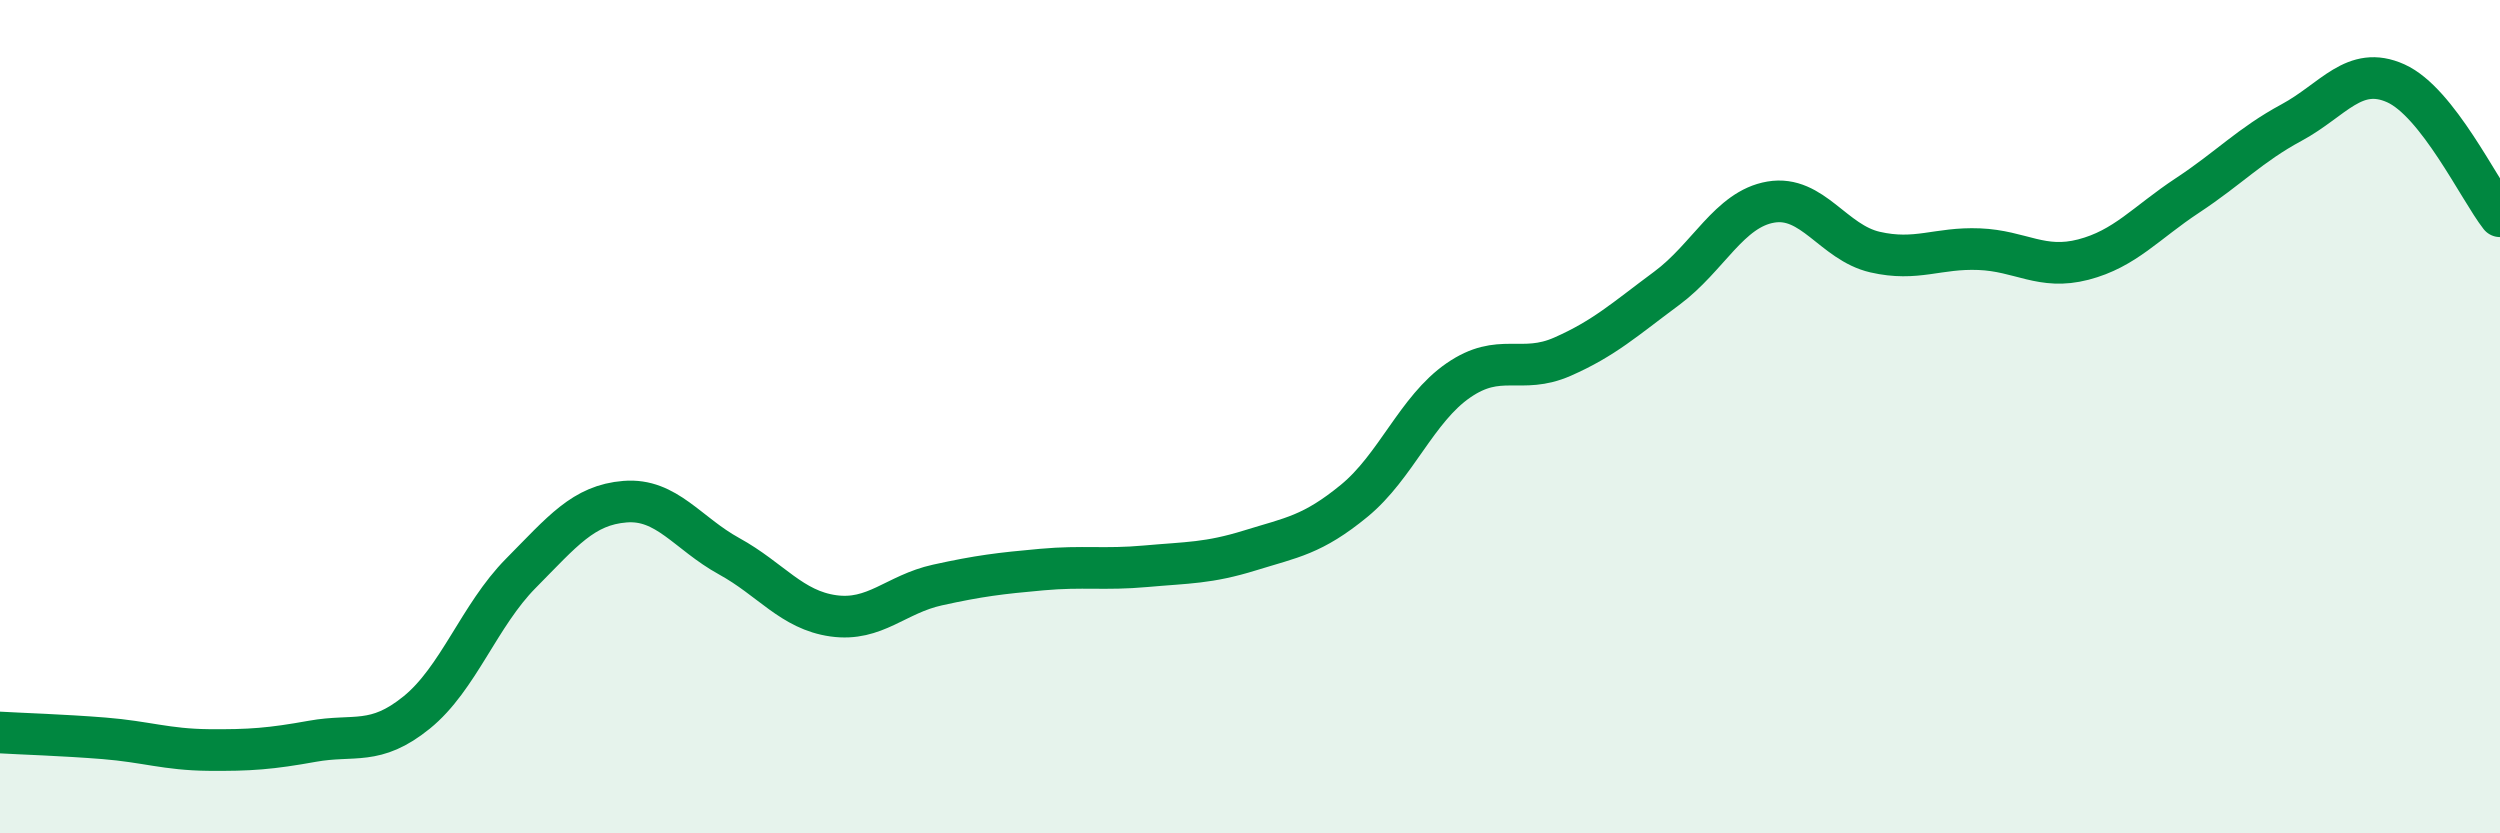
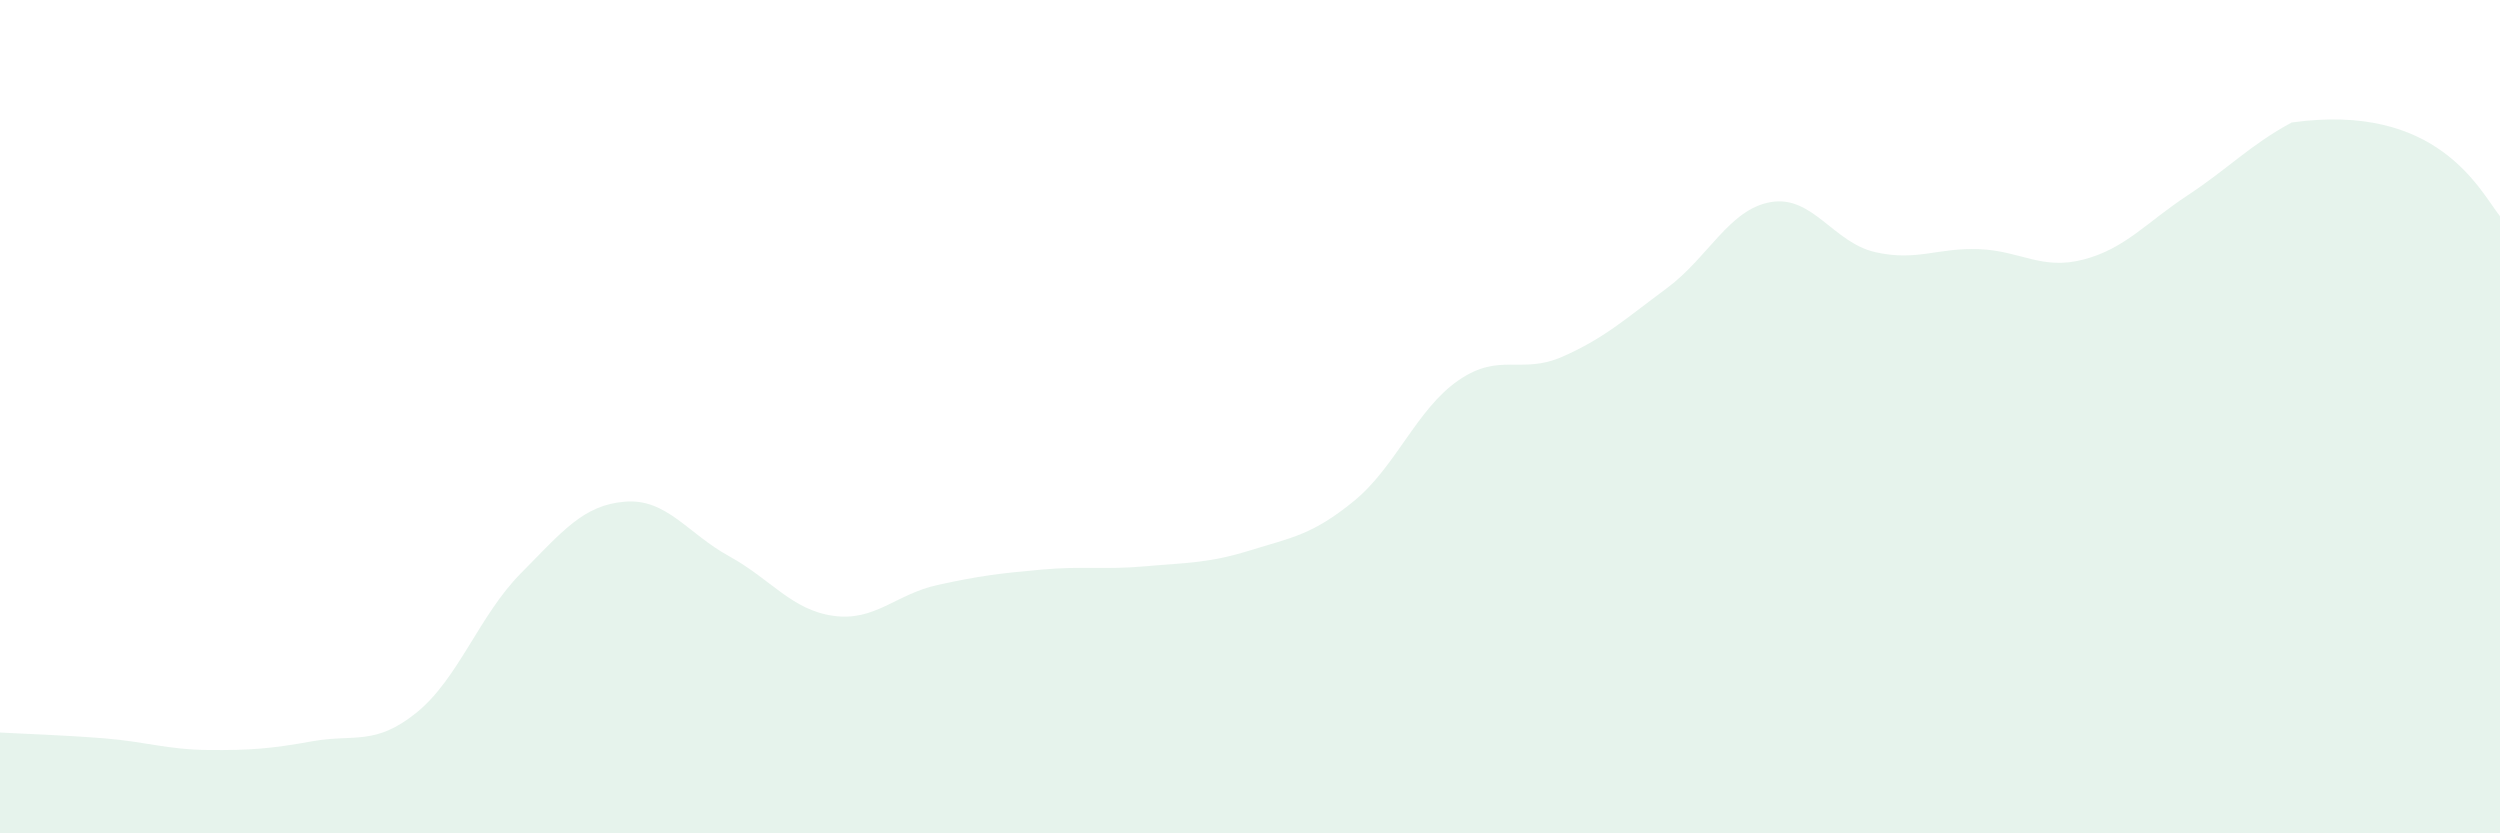
<svg xmlns="http://www.w3.org/2000/svg" width="60" height="20" viewBox="0 0 60 20">
-   <path d="M 0,17.58 C 0.5,17.61 1.5,17.64 2.5,17.72 C 3.5,17.8 4,17.99 5,18 C 6,18.01 6.5,17.97 7.5,17.79 C 8.5,17.61 9,17.91 10,17.1 C 11,16.29 11.5,14.77 12.5,13.76 C 13.5,12.75 14,12.12 15,12.04 C 16,11.96 16.5,12.8 17.5,13.35 C 18.5,13.9 19,14.64 20,14.78 C 21,14.92 21.5,14.26 22.5,14.04 C 23.5,13.82 24,13.76 25,13.67 C 26,13.58 26.5,13.68 27.5,13.59 C 28.5,13.5 29,13.52 30,13.21 C 31,12.9 31.5,12.84 32.5,12.02 C 33.5,11.2 34,9.82 35,9.13 C 36,8.44 36.5,9 37.5,8.56 C 38.5,8.12 39,7.66 40,6.92 C 41,6.18 41.5,5.02 42.5,4.85 C 43.5,4.68 44,5.82 45,6.05 C 46,6.28 46.5,5.94 47.5,5.98 C 48.5,6.02 49,6.49 50,6.23 C 51,5.97 51.5,5.35 52.5,4.69 C 53.5,4.03 54,3.48 55,2.94 C 56,2.4 56.5,1.55 57.5,2 C 58.5,2.45 59.5,4.55 60,5.19L60 20L0 20Z" fill="#008740" opacity="0.1" stroke-linecap="round" stroke-linejoin="round" />
-   <path d="M 0,17.58 C 0.5,17.61 1.5,17.64 2.5,17.72 C 3.5,17.8 4,17.99 5,18 C 6,18.01 6.5,17.97 7.5,17.79 C 8.5,17.61 9,17.91 10,17.1 C 11,16.29 11.5,14.77 12.5,13.76 C 13.5,12.75 14,12.12 15,12.04 C 16,11.96 16.5,12.8 17.5,13.35 C 18.5,13.9 19,14.64 20,14.78 C 21,14.92 21.5,14.26 22.5,14.04 C 23.5,13.82 24,13.76 25,13.67 C 26,13.58 26.5,13.68 27.5,13.59 C 28.5,13.5 29,13.52 30,13.21 C 31,12.9 31.5,12.84 32.5,12.02 C 33.5,11.2 34,9.82 35,9.13 C 36,8.44 36.5,9 37.5,8.56 C 38.5,8.12 39,7.66 40,6.92 C 41,6.18 41.5,5.02 42.5,4.85 C 43.5,4.68 44,5.82 45,6.05 C 46,6.28 46.5,5.94 47.5,5.98 C 48.5,6.02 49,6.49 50,6.23 C 51,5.97 51.5,5.35 52.5,4.69 C 53.5,4.03 54,3.48 55,2.94 C 56,2.4 56.5,1.55 57.5,2 C 58.5,2.45 59.5,4.55 60,5.19" stroke="#008740" stroke-width="1" fill="none" stroke-linecap="round" stroke-linejoin="round" />
+   <path d="M 0,17.58 C 0.5,17.61 1.5,17.64 2.5,17.72 C 3.5,17.8 4,17.99 5,18 C 6,18.01 6.5,17.97 7.5,17.79 C 8.5,17.61 9,17.91 10,17.1 C 11,16.29 11.5,14.77 12.5,13.76 C 13.5,12.75 14,12.12 15,12.04 C 16,11.96 16.5,12.8 17.5,13.35 C 18.5,13.9 19,14.64 20,14.78 C 21,14.92 21.5,14.26 22.5,14.04 C 23.5,13.82 24,13.76 25,13.67 C 26,13.58 26.5,13.68 27.5,13.59 C 28.5,13.5 29,13.52 30,13.21 C 31,12.9 31.5,12.84 32.5,12.02 C 33.5,11.2 34,9.82 35,9.13 C 36,8.44 36.5,9 37.5,8.56 C 38.5,8.12 39,7.66 40,6.92 C 41,6.18 41.5,5.02 42.5,4.85 C 43.5,4.68 44,5.82 45,6.05 C 46,6.28 46.5,5.94 47.5,5.98 C 48.5,6.02 49,6.49 50,6.23 C 51,5.97 51.5,5.35 52.5,4.69 C 53.5,4.03 54,3.48 55,2.94 C 58.5,2.45 59.5,4.55 60,5.19L60 20L0 20Z" fill="#008740" opacity="0.1" stroke-linecap="round" stroke-linejoin="round" />
</svg>